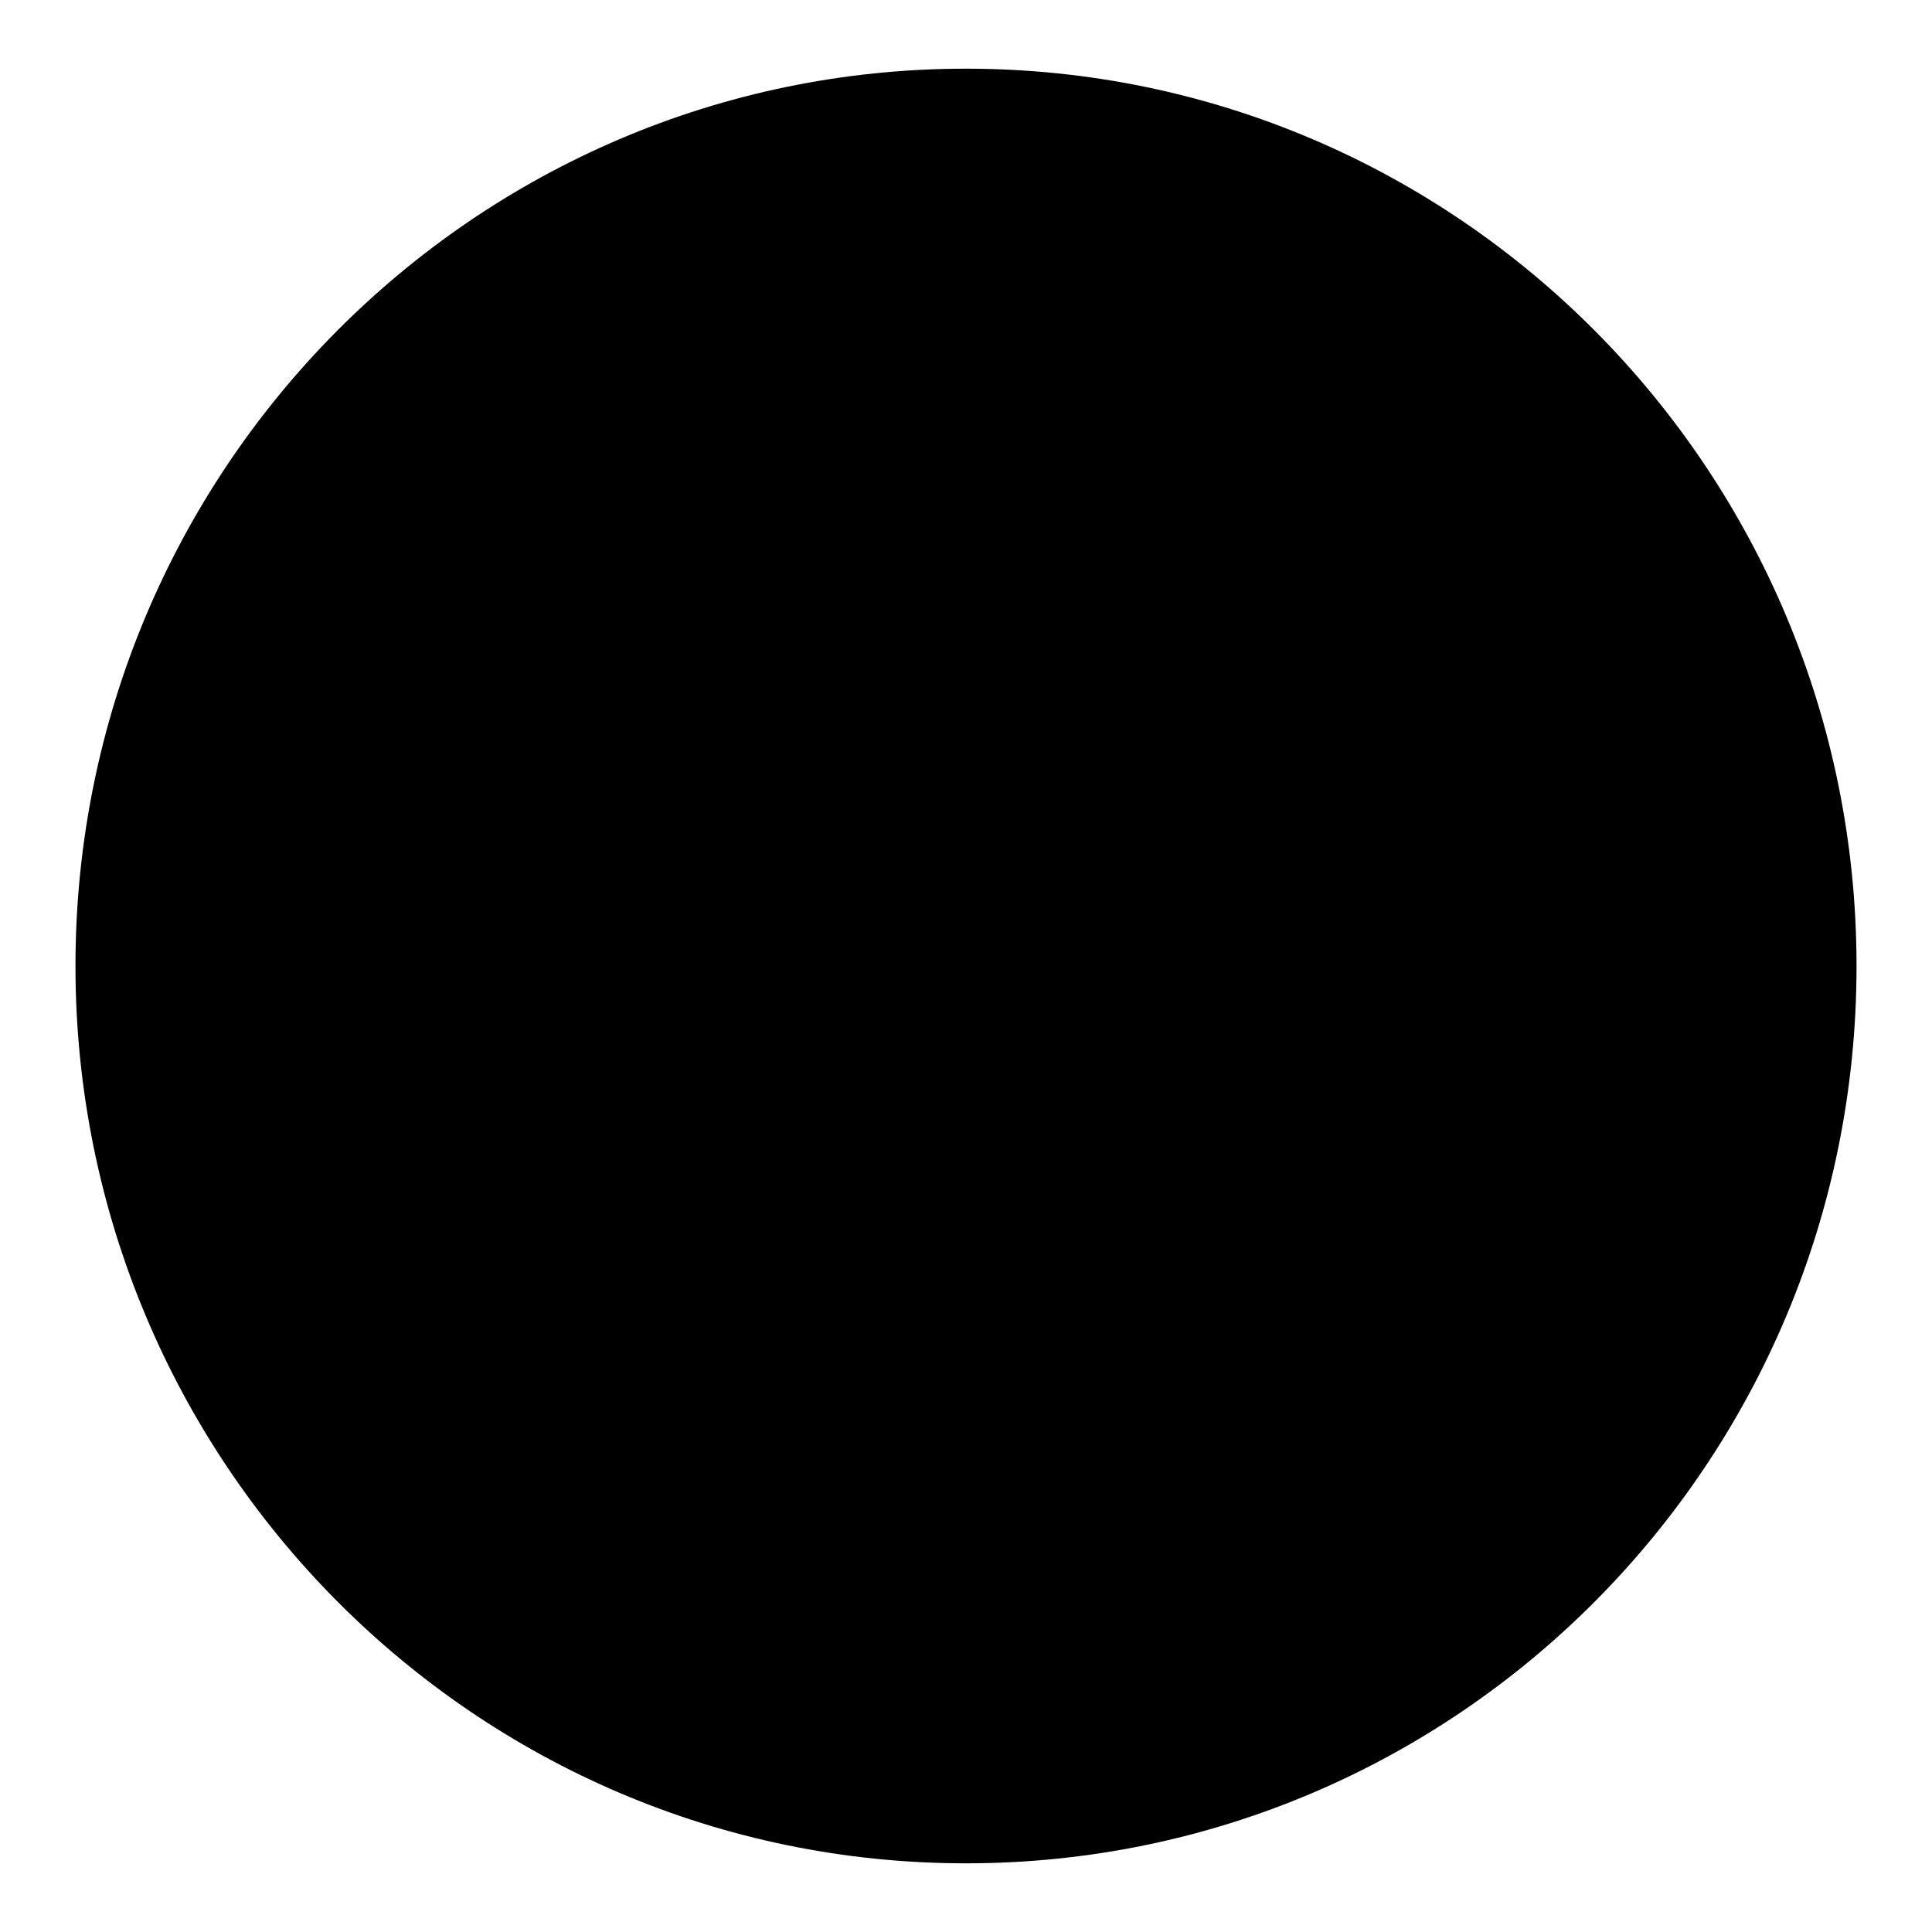
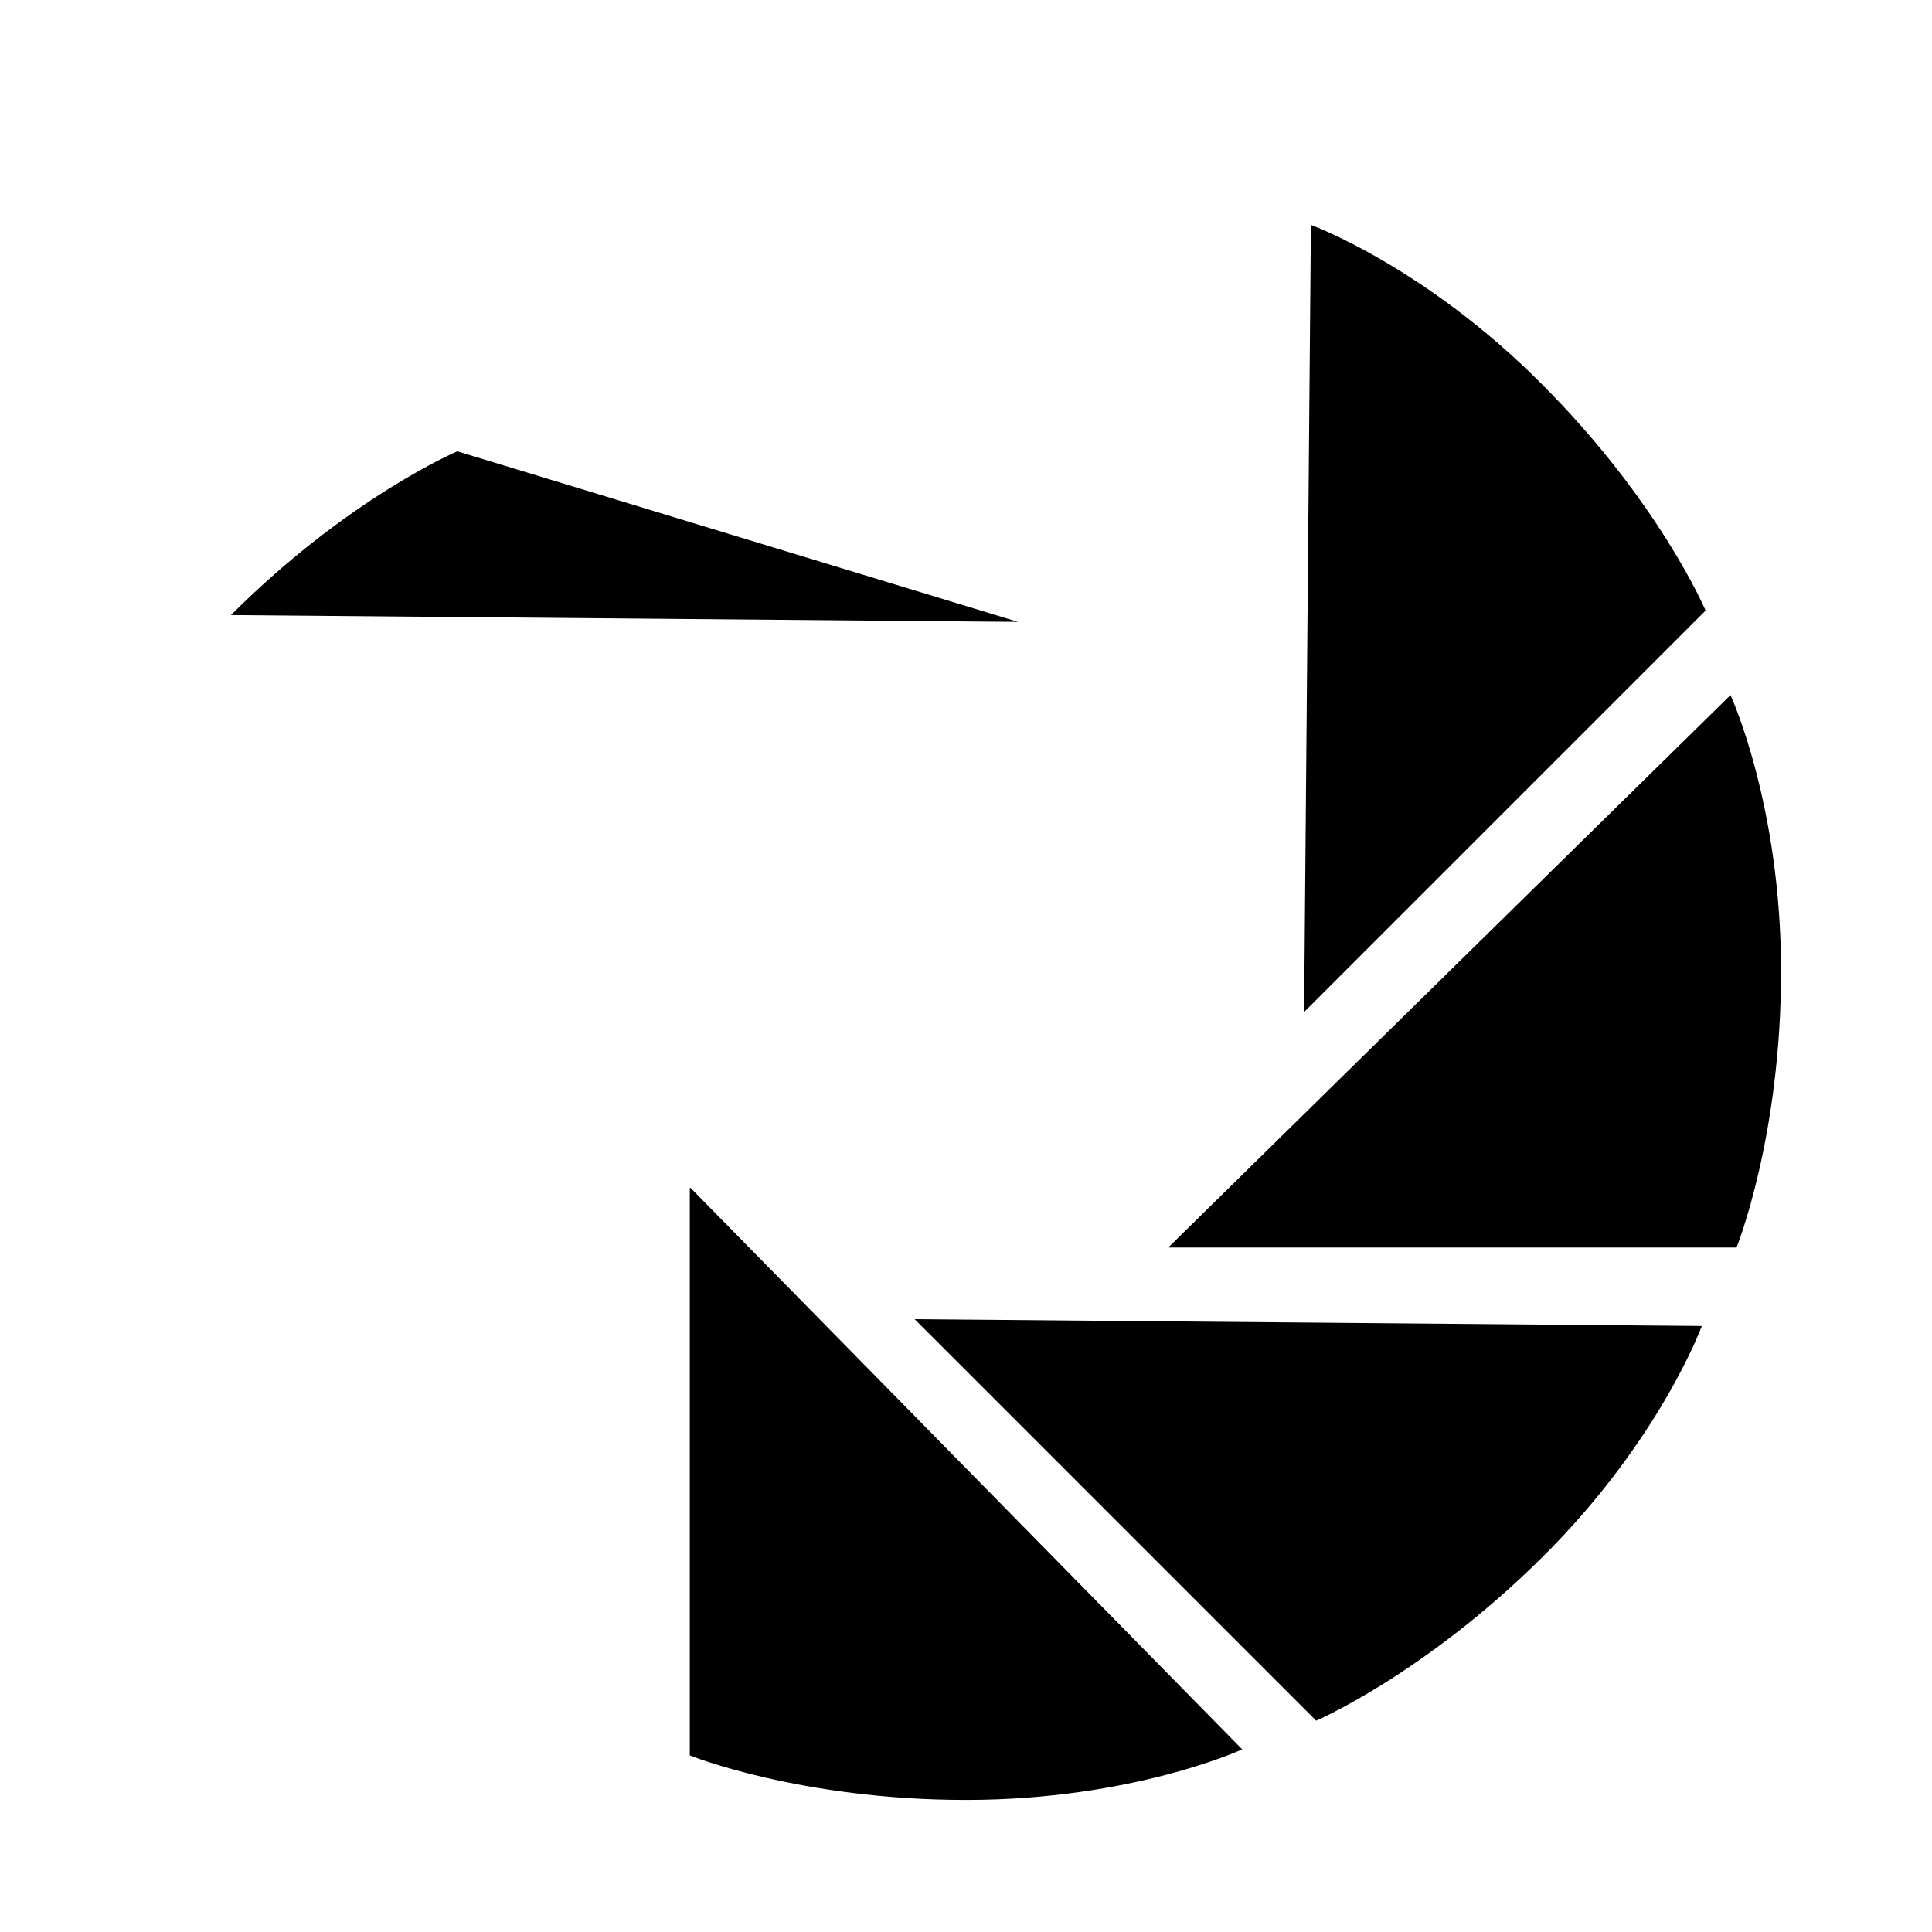
<svg xmlns="http://www.w3.org/2000/svg" version="1.1" x="0px" y="0px" viewBox="0 0 256 256" enable-background="new 0 0 256 256" xml:space="preserve">
  <g>
    <g>
-       <path fill="#000000" d="M128,246.9c65.2,0,118-53.2,118-118.9C246,62.4,193.2,9.1,128,9.1C62.8,9.1,10,62.4,10,128C10,193.6,62.8,246.9,128,246.9z M128,166c20.9,0,37.8-17,37.8-38c0-21-16.9-38-37.8-38c-20.9,0-37.8,17-37.8,38C90.2,149,107.1,166,128,166z" />
-       <path fill="#000000" d="M164.6,99.8L91.5,25.4c0,0,14.5-6.7,36.6-6.7c22,0,36.6,5.9,36.6,5.9V99.8L164.6,99.8z" />
      <path fill="#000000" d="M172.8,134.1l0.9-104.3c0,0,15.1,5.5,30.6,21.1c15.6,15.6,21.7,30,21.7,30L172.8,134.1z" />
      <path fill="#000000" d="M154.9,165.2l74.4-73.1c0,0,6.7,14.5,6.7,36.6c0,22-5.9,36.6-5.9,36.6H154.9z" />
      <path fill="#000000" d="M121.2,174.8l104.3,0.9c0,0-5.5,15.1-21.1,30.6c-15.6,15.5-30,21.7-30,21.7L121.2,174.8z" />
      <path fill="#000000" d="M91.5,157.4l73.1,74.4c0,0-14.5,6.7-36.6,6.7c-22,0-36.6-5.9-36.6-5.9V157.4L91.5,157.4z" />
-       <path fill="#000000" d="M83.2,123.2l-0.9,104.3c0,0-15.1-5.5-30.6-21.1s-21.7-30-21.7-30L83.2,123.2z" />
-       <path fill="#000000" d="M101.2,92.1l-74.4,73.1c0,0-6.7-14.5-6.7-36.6c0-22,5.9-36.6,5.9-36.6H101.2z" />
-       <path fill="#000000" d="M134.9,82.4L30.6,81.5c0,0,5.5-15.1,21.1-30.6c15.6-15.6,30-21.7,30-21.7L134.9,82.4z" />
+       <path fill="#000000" d="M134.9,82.4L30.6,81.5c15.6-15.6,30-21.7,30-21.7L134.9,82.4z" />
    </g>
  </g>
</svg>